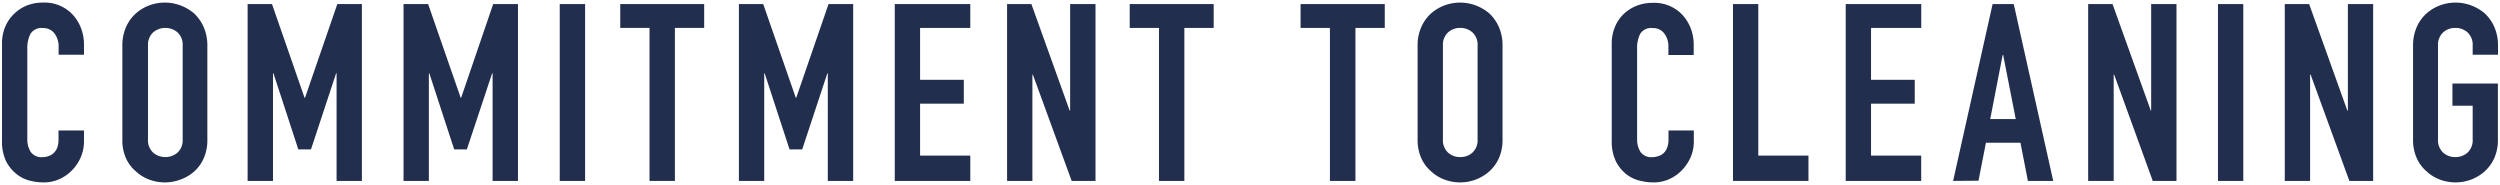
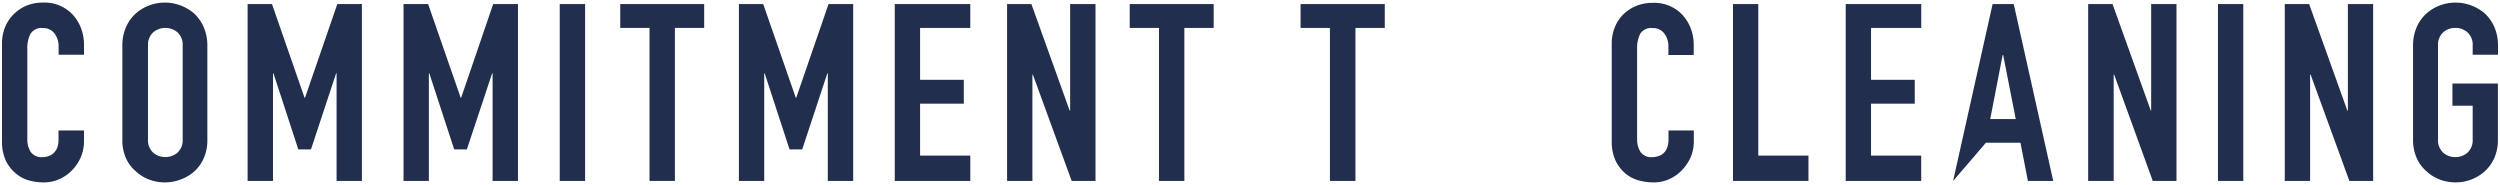
<svg xmlns="http://www.w3.org/2000/svg" viewBox="0 0 473 35">
  <defs>
    <style>.a{fill:none;}.b{fill:#212e4d;}</style>
  </defs>
  <rect class="a" width="473" height="35" />
  <path class="b" d="M15.89,24.69v2.07a7.53,7.53,0,0,1-.59,2.94,8.09,8.09,0,0,1-1.62,2.46,7.69,7.69,0,0,1-2.42,1.72,7.16,7.16,0,0,1-3,.63,10.72,10.72,0,0,1-2.77-.37A6.51,6.51,0,0,1,3,32.82,7.27,7.27,0,0,1,1.1,30.4a8.67,8.67,0,0,1-.72-3.78V8.19a8.07,8.07,0,0,1,.56-3,7.28,7.28,0,0,1,1.6-2.45A7.68,7.68,0,0,1,5,1.07,8.29,8.29,0,0,1,8.18.49a7.28,7.28,0,0,1,5.5,2.2A7.91,7.91,0,0,1,15.3,5.26a8.66,8.66,0,0,1,.59,3.22v1.88h-4.8V8.76a3.92,3.92,0,0,0-.8-2.45,2.6,2.6,0,0,0-2.16-1,2.44,2.44,0,0,0-2.37,1.1,5.84,5.84,0,0,0-.59,2.8V26.29a4.45,4.45,0,0,0,.63,2.44,2.51,2.51,0,0,0,2.28,1,3.42,3.42,0,0,0,1-.16,3,3,0,0,0,1-.54,2.9,2.9,0,0,0,.71-1,4.16,4.16,0,0,0,.28-1.64V24.69Z" />
  <path class="b" d="M23.15,8.66a8.58,8.58,0,0,1,.71-3.57,7.49,7.49,0,0,1,1.88-2.58A8,8,0,0,1,28.3,1a8.44,8.44,0,0,1,5.78,0,8.76,8.76,0,0,1,2.61,1.51,7.92,7.92,0,0,1,1.83,2.58,8.58,8.58,0,0,1,.71,3.57V26.34A8.42,8.42,0,0,1,38.52,30a7.47,7.47,0,0,1-1.83,2.5A8.28,8.28,0,0,1,34.08,34a8.44,8.44,0,0,1-5.78,0,7.55,7.55,0,0,1-2.56-1.55A7.08,7.08,0,0,1,23.86,30a8.42,8.42,0,0,1-.71-3.61ZM28,26.34a3.19,3.19,0,0,0,1,2.56,3.58,3.58,0,0,0,4.56,0,3.19,3.19,0,0,0,1-2.56V8.66a3.2,3.2,0,0,0-1-2.56,3.58,3.58,0,0,0-4.56,0,3.2,3.2,0,0,0-1,2.56Z" />
  <path class="b" d="M46.85,34.23V.77h4.61l6.16,17.72h.09L63.82.77h4.65V34.23H63.68V13.88h-.09L58.84,28.26h-2.4l-4.7-14.38h-.09V34.23Z" />
  <path class="b" d="M76.35,34.23V.77H81l6.16,17.72h.09L93.31.77H98V34.23h-4.8V13.88h-.09L88.33,28.26h-2.4l-4.7-14.38h-.09V34.23Z" />
  <path class="b" d="M105.9,34.23V.77h4.8V34.23Z" />
  <path class="b" d="M122.89,34.23V5.28h-5.54V.77h15.88V5.28h-5.54V34.23Z" />
  <path class="b" d="M139.8,34.23V.77h4.6l6.16,17.72h.09L156.76.77h4.66V34.23h-4.8V13.88h-.09l-4.75,14.38h-2.4l-4.7-14.38h-.09V34.23Z" />
  <path class="b" d="M169.29,34.23V.77h14.29V5.28h-9.5V15.1h8.27v4.51h-8.27v9.83h9.5v4.79Z" />
  <path class="b" d="M190.54,34.23V.77h4.6l7.24,20.16h.09V.77h4.8V34.23h-4.51l-7.34-20.11h-.09V34.23Z" />
  <path class="b" d="M219.28,34.23V5.28h-5.54V.77h15.89V5.28h-5.55V34.23Z" />
  <path class="b" d="M251.62,34.23V5.28h-5.55V.77H262V5.28h-5.55V34.23Z" />
-   <path class="b" d="M268.21,8.66a8.58,8.58,0,0,1,.71-3.57,7.49,7.49,0,0,1,1.88-2.58A8,8,0,0,1,273.36,1a8.44,8.44,0,0,1,5.78,0,8.76,8.76,0,0,1,2.61,1.51,7.92,7.92,0,0,1,1.83,2.58,8.58,8.58,0,0,1,.7,3.57V26.34a8.42,8.42,0,0,1-.7,3.61,7.47,7.47,0,0,1-1.83,2.5A8.28,8.28,0,0,1,279.14,34a8.44,8.44,0,0,1-5.78,0,7.55,7.55,0,0,1-2.56-1.55,7.08,7.08,0,0,1-1.88-2.5,8.42,8.42,0,0,1-.71-3.61ZM273,26.34a3.19,3.19,0,0,0,1,2.56,3.38,3.38,0,0,0,2.28.82,3.42,3.42,0,0,0,2.28-.82,3.19,3.19,0,0,0,1-2.56V8.66a3.2,3.2,0,0,0-1-2.56,3.42,3.42,0,0,0-2.28-.82A3.38,3.38,0,0,0,274,6.1a3.21,3.21,0,0,0-1,2.56Z" />
  <path class="b" d="M320.47,24.69v2.07a7.52,7.52,0,0,1-.58,2.94,8.31,8.31,0,0,1-1.63,2.46,7.57,7.57,0,0,1-2.42,1.72,7.11,7.11,0,0,1-3,.63,10.72,10.72,0,0,1-2.77-.37,6.51,6.51,0,0,1-2.54-1.32,7.27,7.27,0,0,1-1.86-2.42,8.66,8.66,0,0,1-.73-3.78V8.19a8.07,8.07,0,0,1,.57-3,7.13,7.13,0,0,1,1.6-2.45,7.63,7.63,0,0,1,2.46-1.62,8.37,8.37,0,0,1,3.18-.58,7.26,7.26,0,0,1,5.49,2.2,8.11,8.11,0,0,1,1.63,2.57,8.66,8.66,0,0,1,.58,3.22v1.88h-4.79V8.76a3.92,3.92,0,0,0-.8-2.45,2.6,2.6,0,0,0-2.16-1,2.46,2.46,0,0,0-2.38,1.1,6,6,0,0,0-.58,2.8V26.29a4.45,4.45,0,0,0,.63,2.44,2.49,2.49,0,0,0,2.28,1,3.47,3.47,0,0,0,1-.16A2.52,2.52,0,0,0,315.4,28a4.16,4.16,0,0,0,.28-1.64V24.69Z" />
  <path class="b" d="M327.88,34.23V.77h4.79V29.44h9.49v4.79Z" />
  <path class="b" d="M349.21,34.23V.77H363.5V5.28H354V15.1h8.27v4.51H354v9.83h9.49v4.79Z" />
-   <path class="b" d="M369.53,34.23,377,.77h4l7.47,33.46h-4.79L382.27,27h-6.53l-1.41,7.19Zm11.85-11.7L379,10.4h-.1l-2.35,12.13Z" />
+   <path class="b" d="M369.53,34.23,377,.77h4l7.47,33.46h-4.79L382.27,27h-6.53Zm11.85-11.7L379,10.4h-.1l-2.35,12.13Z" />
  <path class="b" d="M395.08,34.23V.77h4.61l7.24,20.16H407V.77h4.79V34.23H407.3L400,14.12h-.09V34.23Z" />
  <path class="b" d="M419.64,34.23V.77h4.79V34.23Z" />
  <path class="b" d="M432.28,34.23V.77h4.61l7.23,20.16h.1V.77H449V34.23H444.5l-7.33-20.11h-.1V34.23Z" />
  <path class="b" d="M456.55,8.66a8.58,8.58,0,0,1,.71-3.57,7.49,7.49,0,0,1,1.88-2.58A8,8,0,0,1,461.7,1a8.44,8.44,0,0,1,5.78,0,8.76,8.76,0,0,1,2.61,1.51,7.92,7.92,0,0,1,1.83,2.58,8.58,8.58,0,0,1,.7,3.57v1.7h-4.79V8.66a3.2,3.2,0,0,0-1-2.56,3.42,3.42,0,0,0-2.28-.82,3.38,3.38,0,0,0-2.28.82,3.21,3.21,0,0,0-1,2.56V26.34a3.19,3.19,0,0,0,1,2.56,3.38,3.38,0,0,0,2.28.82,3.42,3.42,0,0,0,2.28-.82,3.19,3.19,0,0,0,1-2.56V20H464V15.81h8.6V26.34a8.42,8.42,0,0,1-.7,3.61,7.47,7.47,0,0,1-1.83,2.5A8.28,8.28,0,0,1,467.48,34a8.44,8.44,0,0,1-5.78,0,7.55,7.55,0,0,1-2.56-1.55,7.08,7.08,0,0,1-1.88-2.5,8.42,8.42,0,0,1-.71-3.61Z" />
</svg>